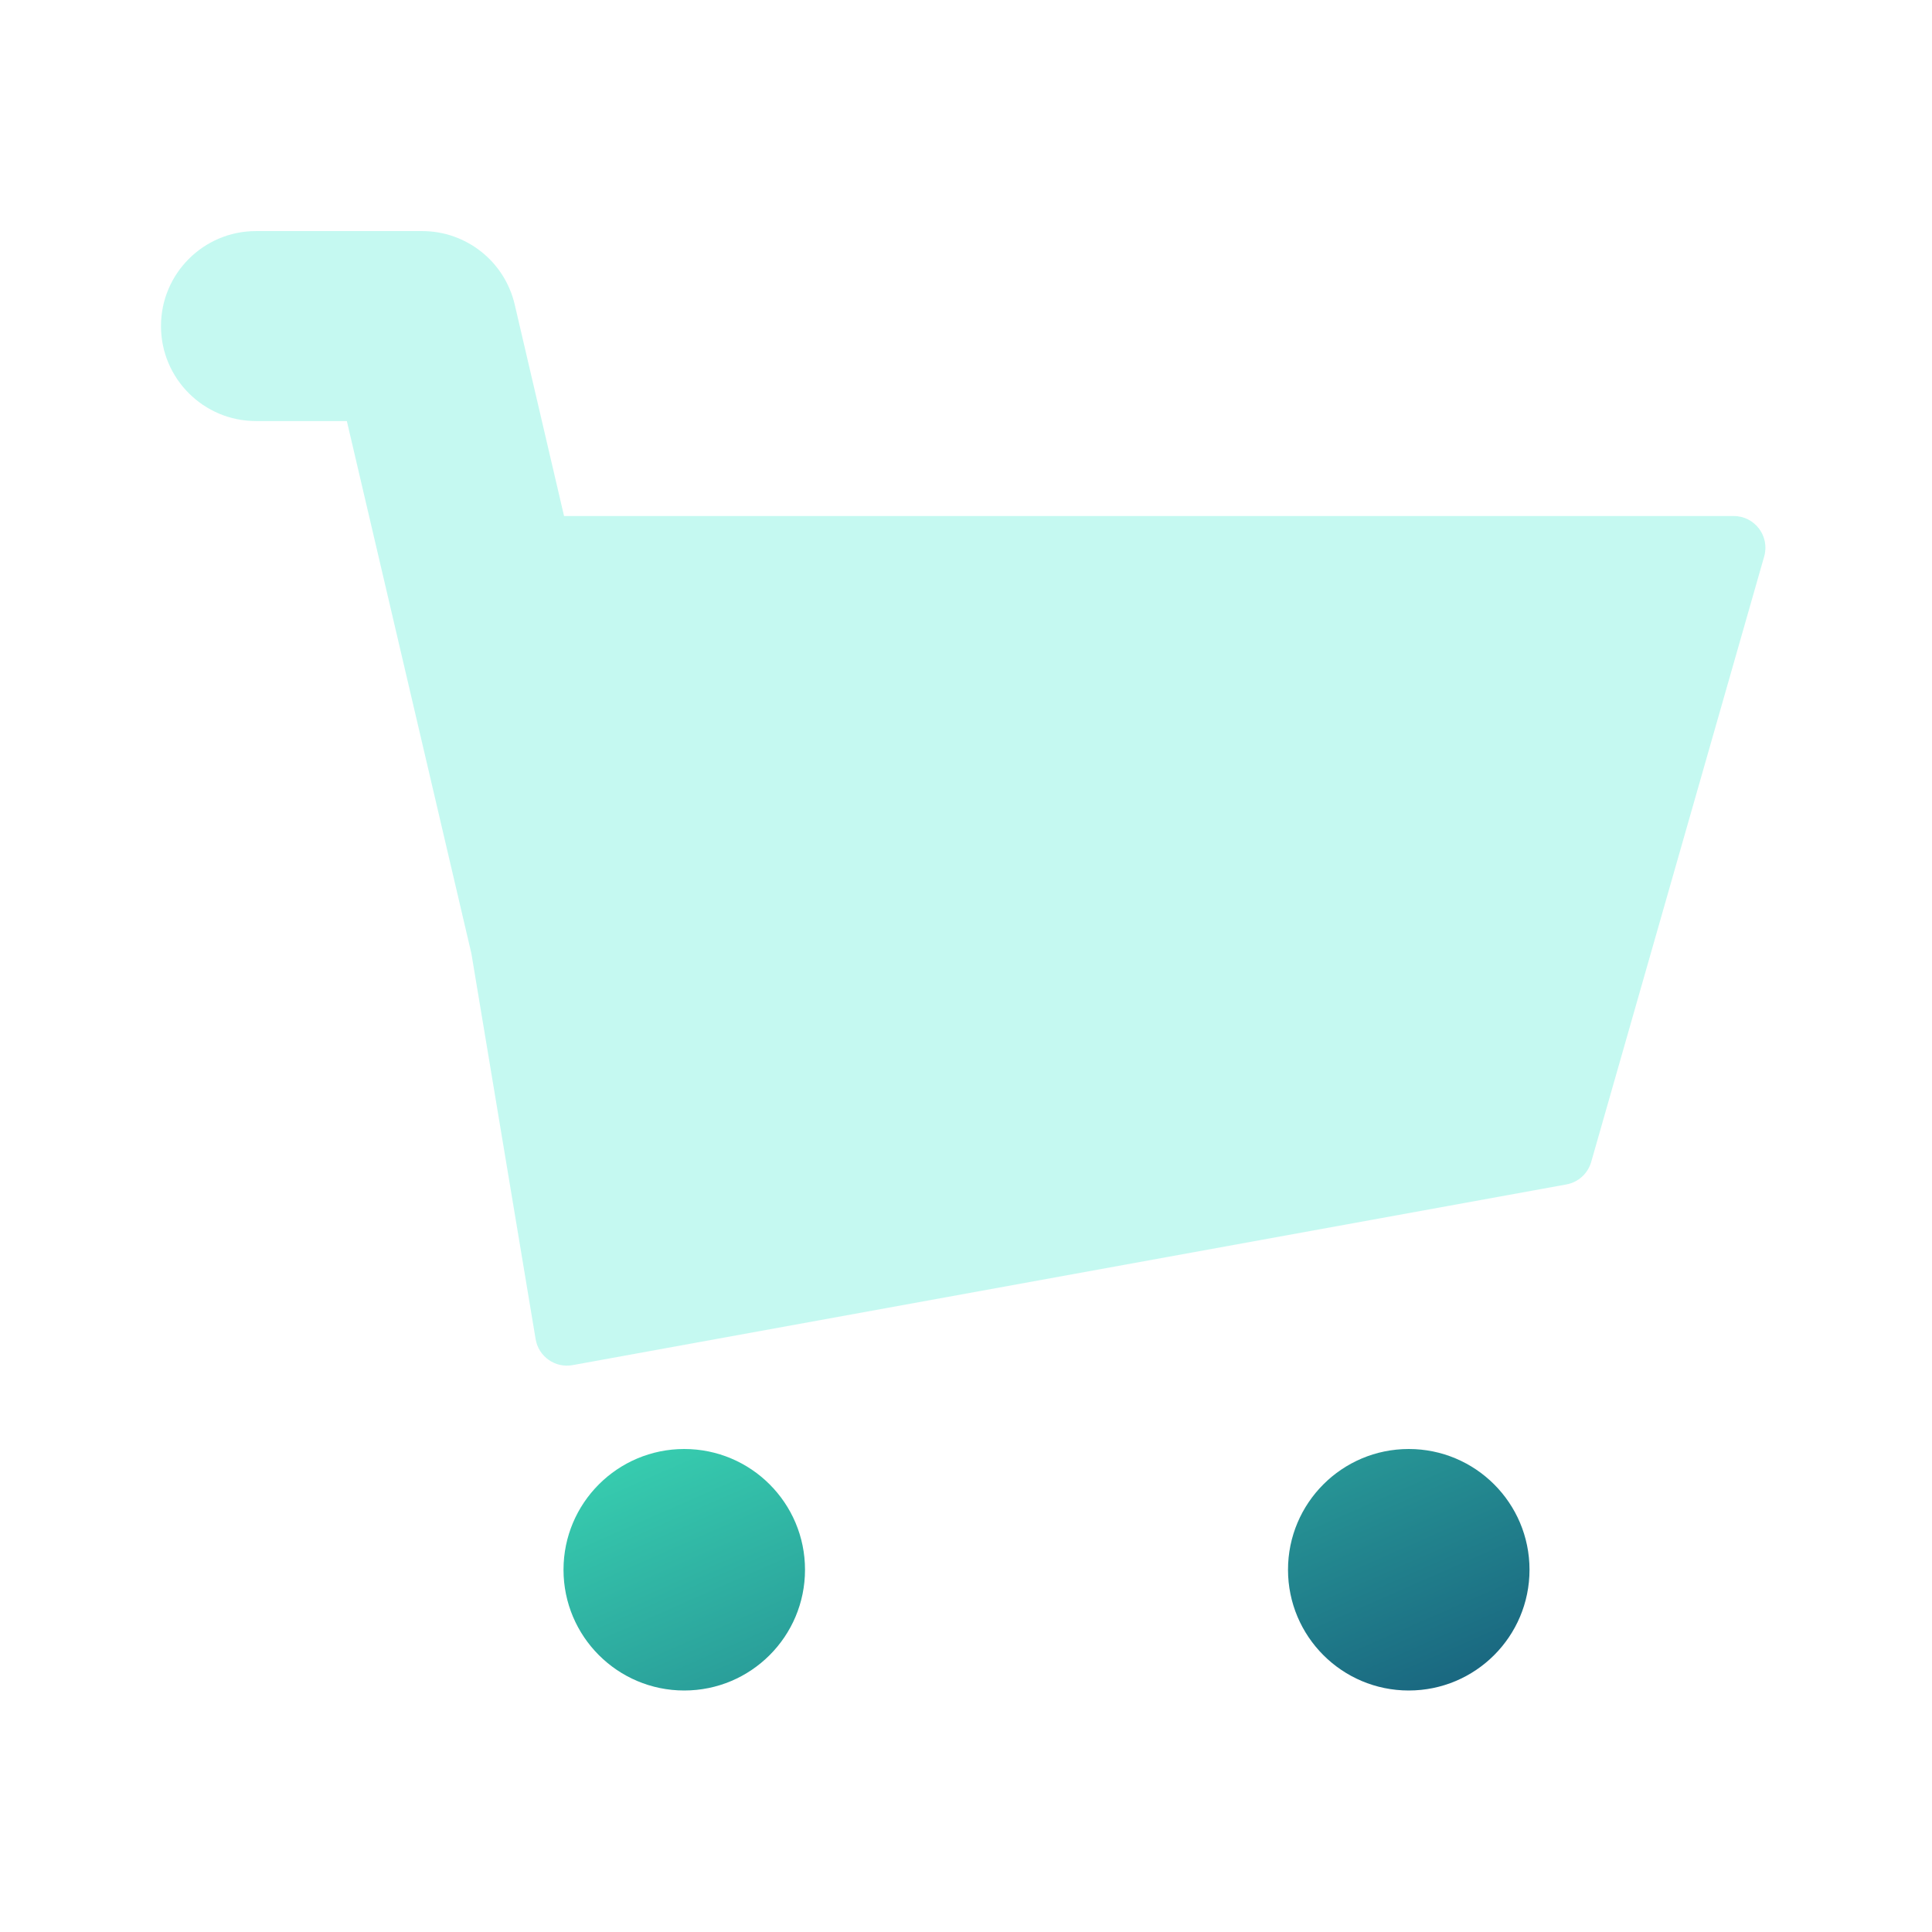
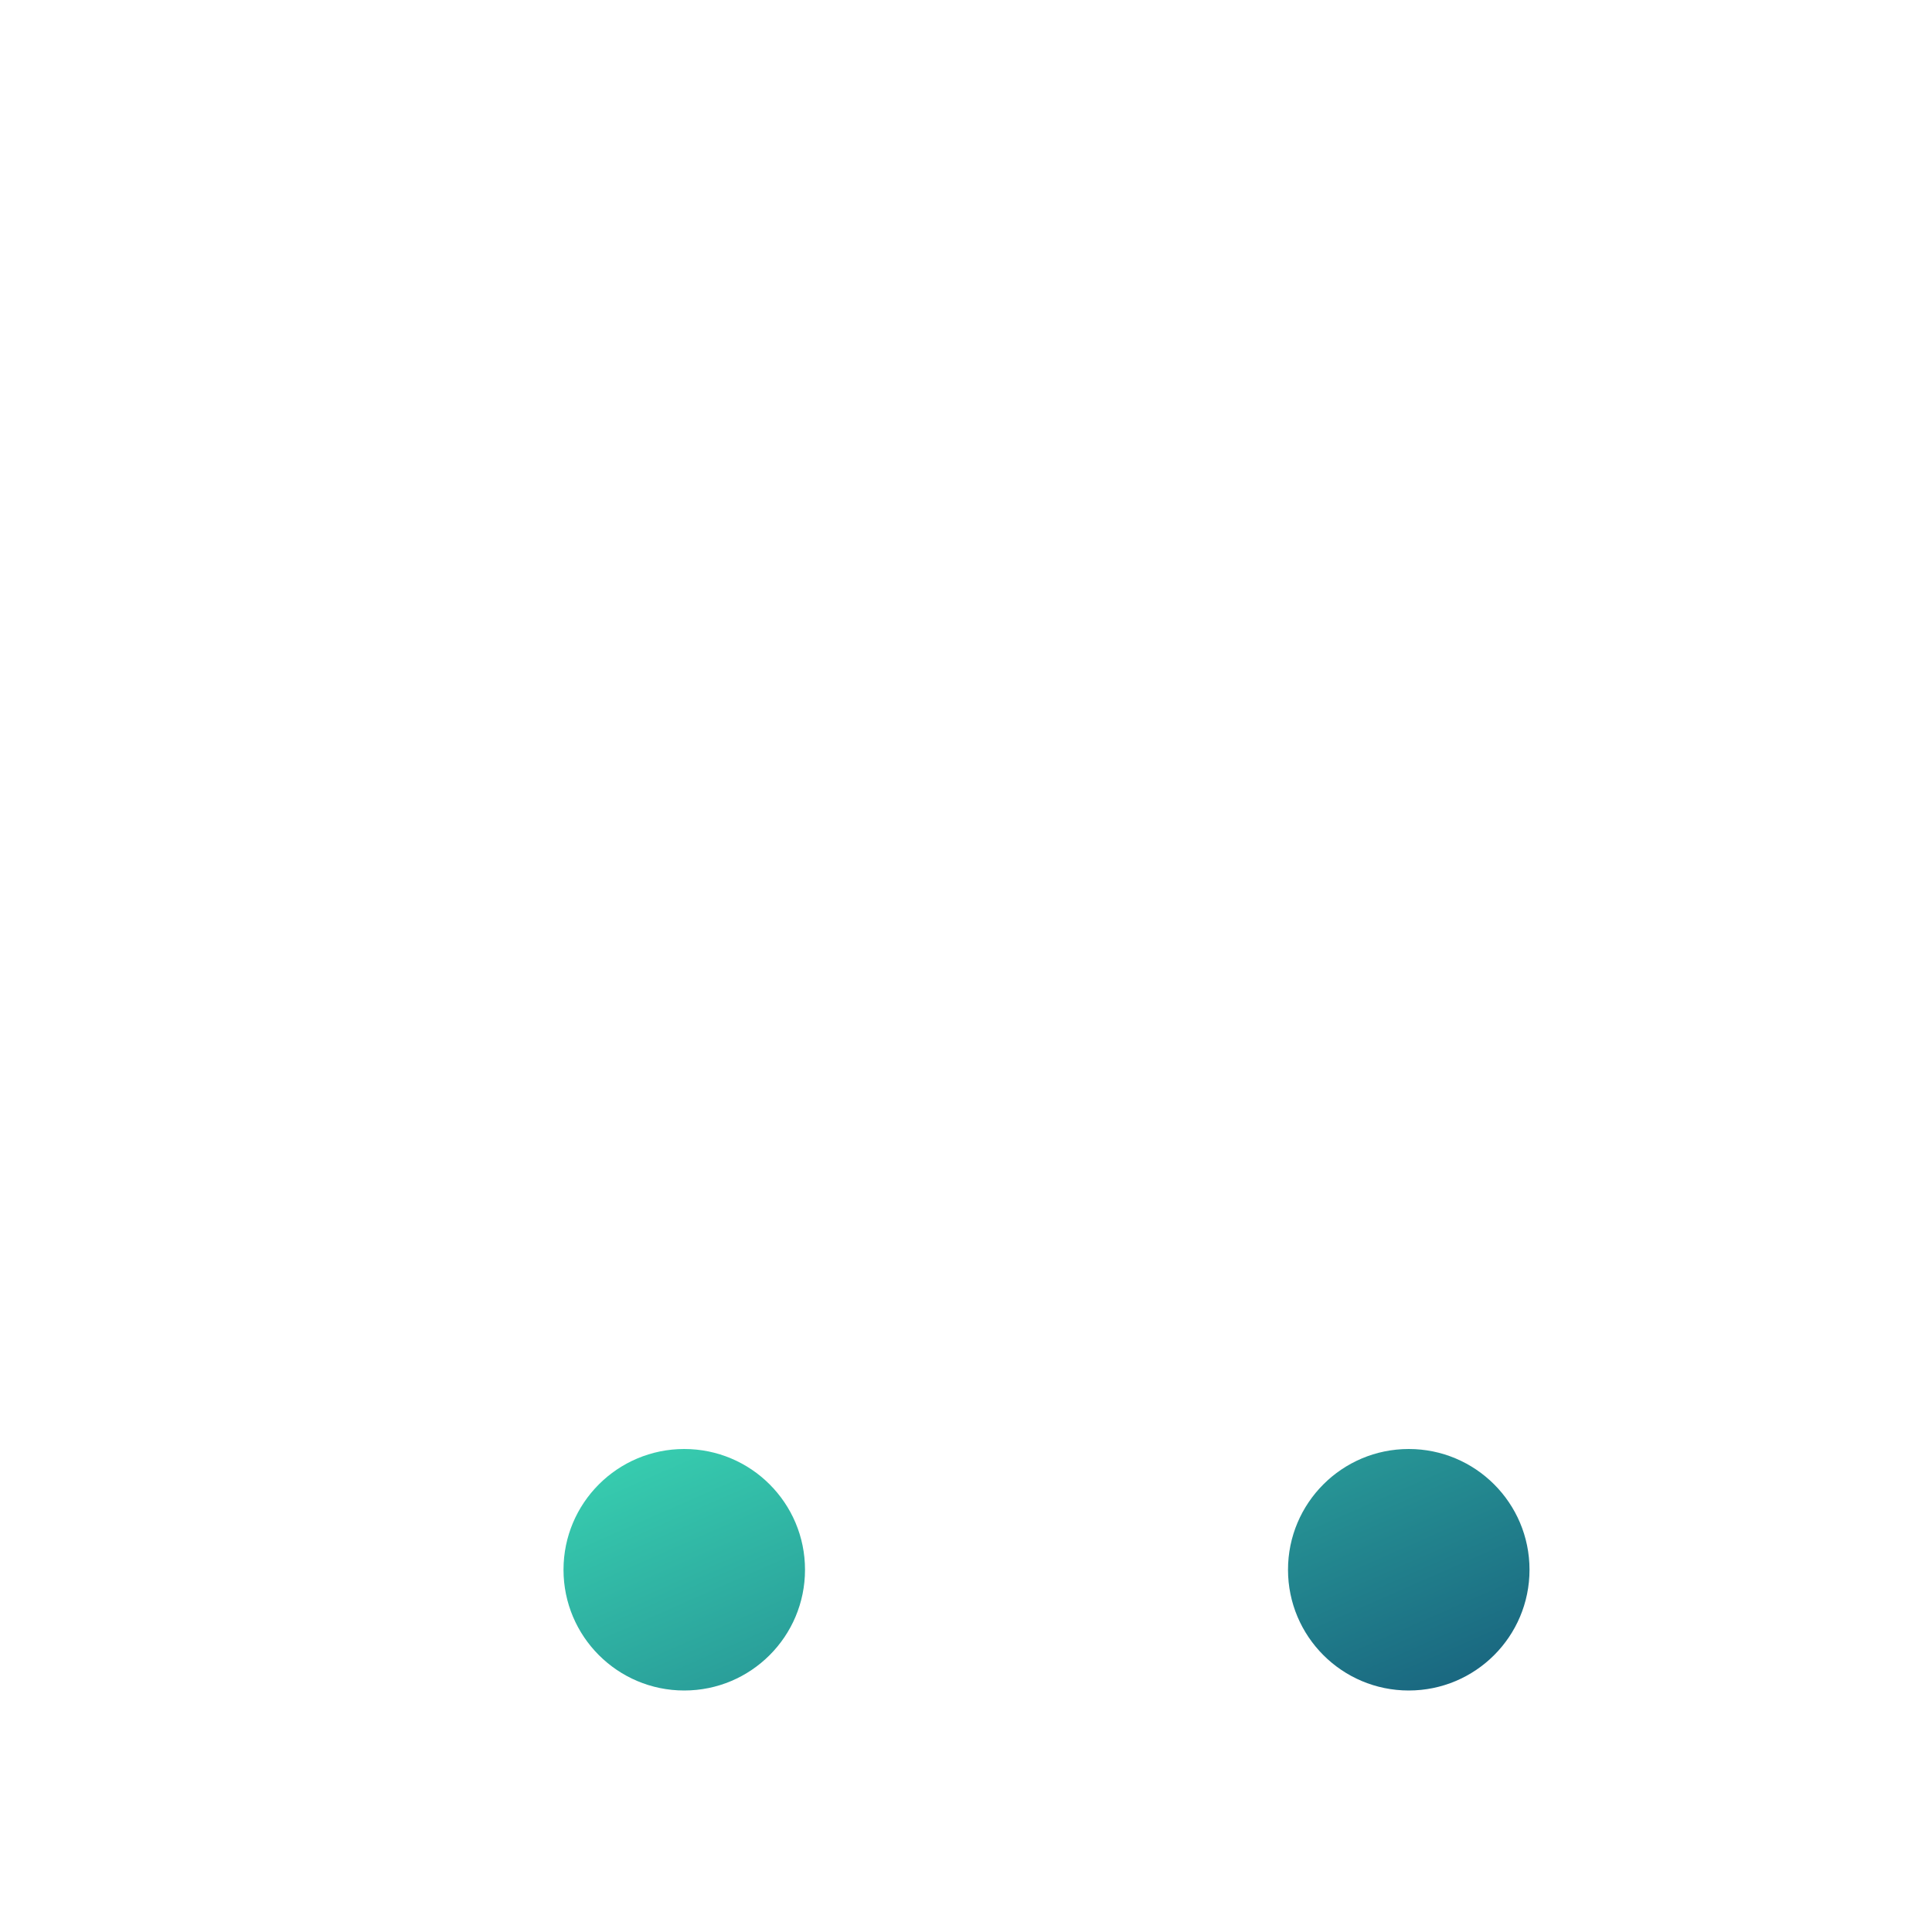
<svg xmlns="http://www.w3.org/2000/svg" width="61" height="61" viewBox="0 0 61 61" fill="none">
-   <path opacity="0.3" fill-rule="evenodd" clip-rule="evenodd" d="M17.809 16.293L16.251 9.614C15.934 8.257 14.724 7.296 13.33 7.296H8.082C6.426 7.296 5.083 8.639 5.083 10.295C5.083 11.952 6.426 13.294 8.082 13.294H10.951L14.883 30.104L16.912 42.283C17.004 42.833 17.529 43.202 18.078 43.102L49.456 37.397C49.831 37.329 50.134 37.054 50.239 36.688L55.702 17.568C55.884 16.929 55.404 16.293 54.74 16.293H17.809Z" fill="#3FE9D0" />
  <path fill-rule="evenodd" clip-rule="evenodd" d="M40.667 49.562C40.667 51.668 42.374 53.375 44.479 53.375C46.585 53.375 48.292 51.668 48.292 49.562C48.292 47.457 46.585 45.75 44.479 45.75C42.374 45.75 40.667 47.457 40.667 49.562ZM17.792 49.562C17.792 51.668 19.499 53.375 21.604 53.375C23.71 53.375 25.417 51.668 25.417 49.562C25.417 47.457 23.71 45.75 21.604 45.75C19.499 45.75 17.792 47.457 17.792 49.562Z" fill="url(#paint0_linear)" />
  <defs>
    <linearGradient id="paint0_linear" x1="18.594" y1="43.351" x2="27.28" y2="63.08" gradientUnits="userSpaceOnUse">
      <stop stop-color="#3CDEB7" />
      <stop offset="1" stop-color="#175E7C" />
    </linearGradient>
  </defs>
</svg>